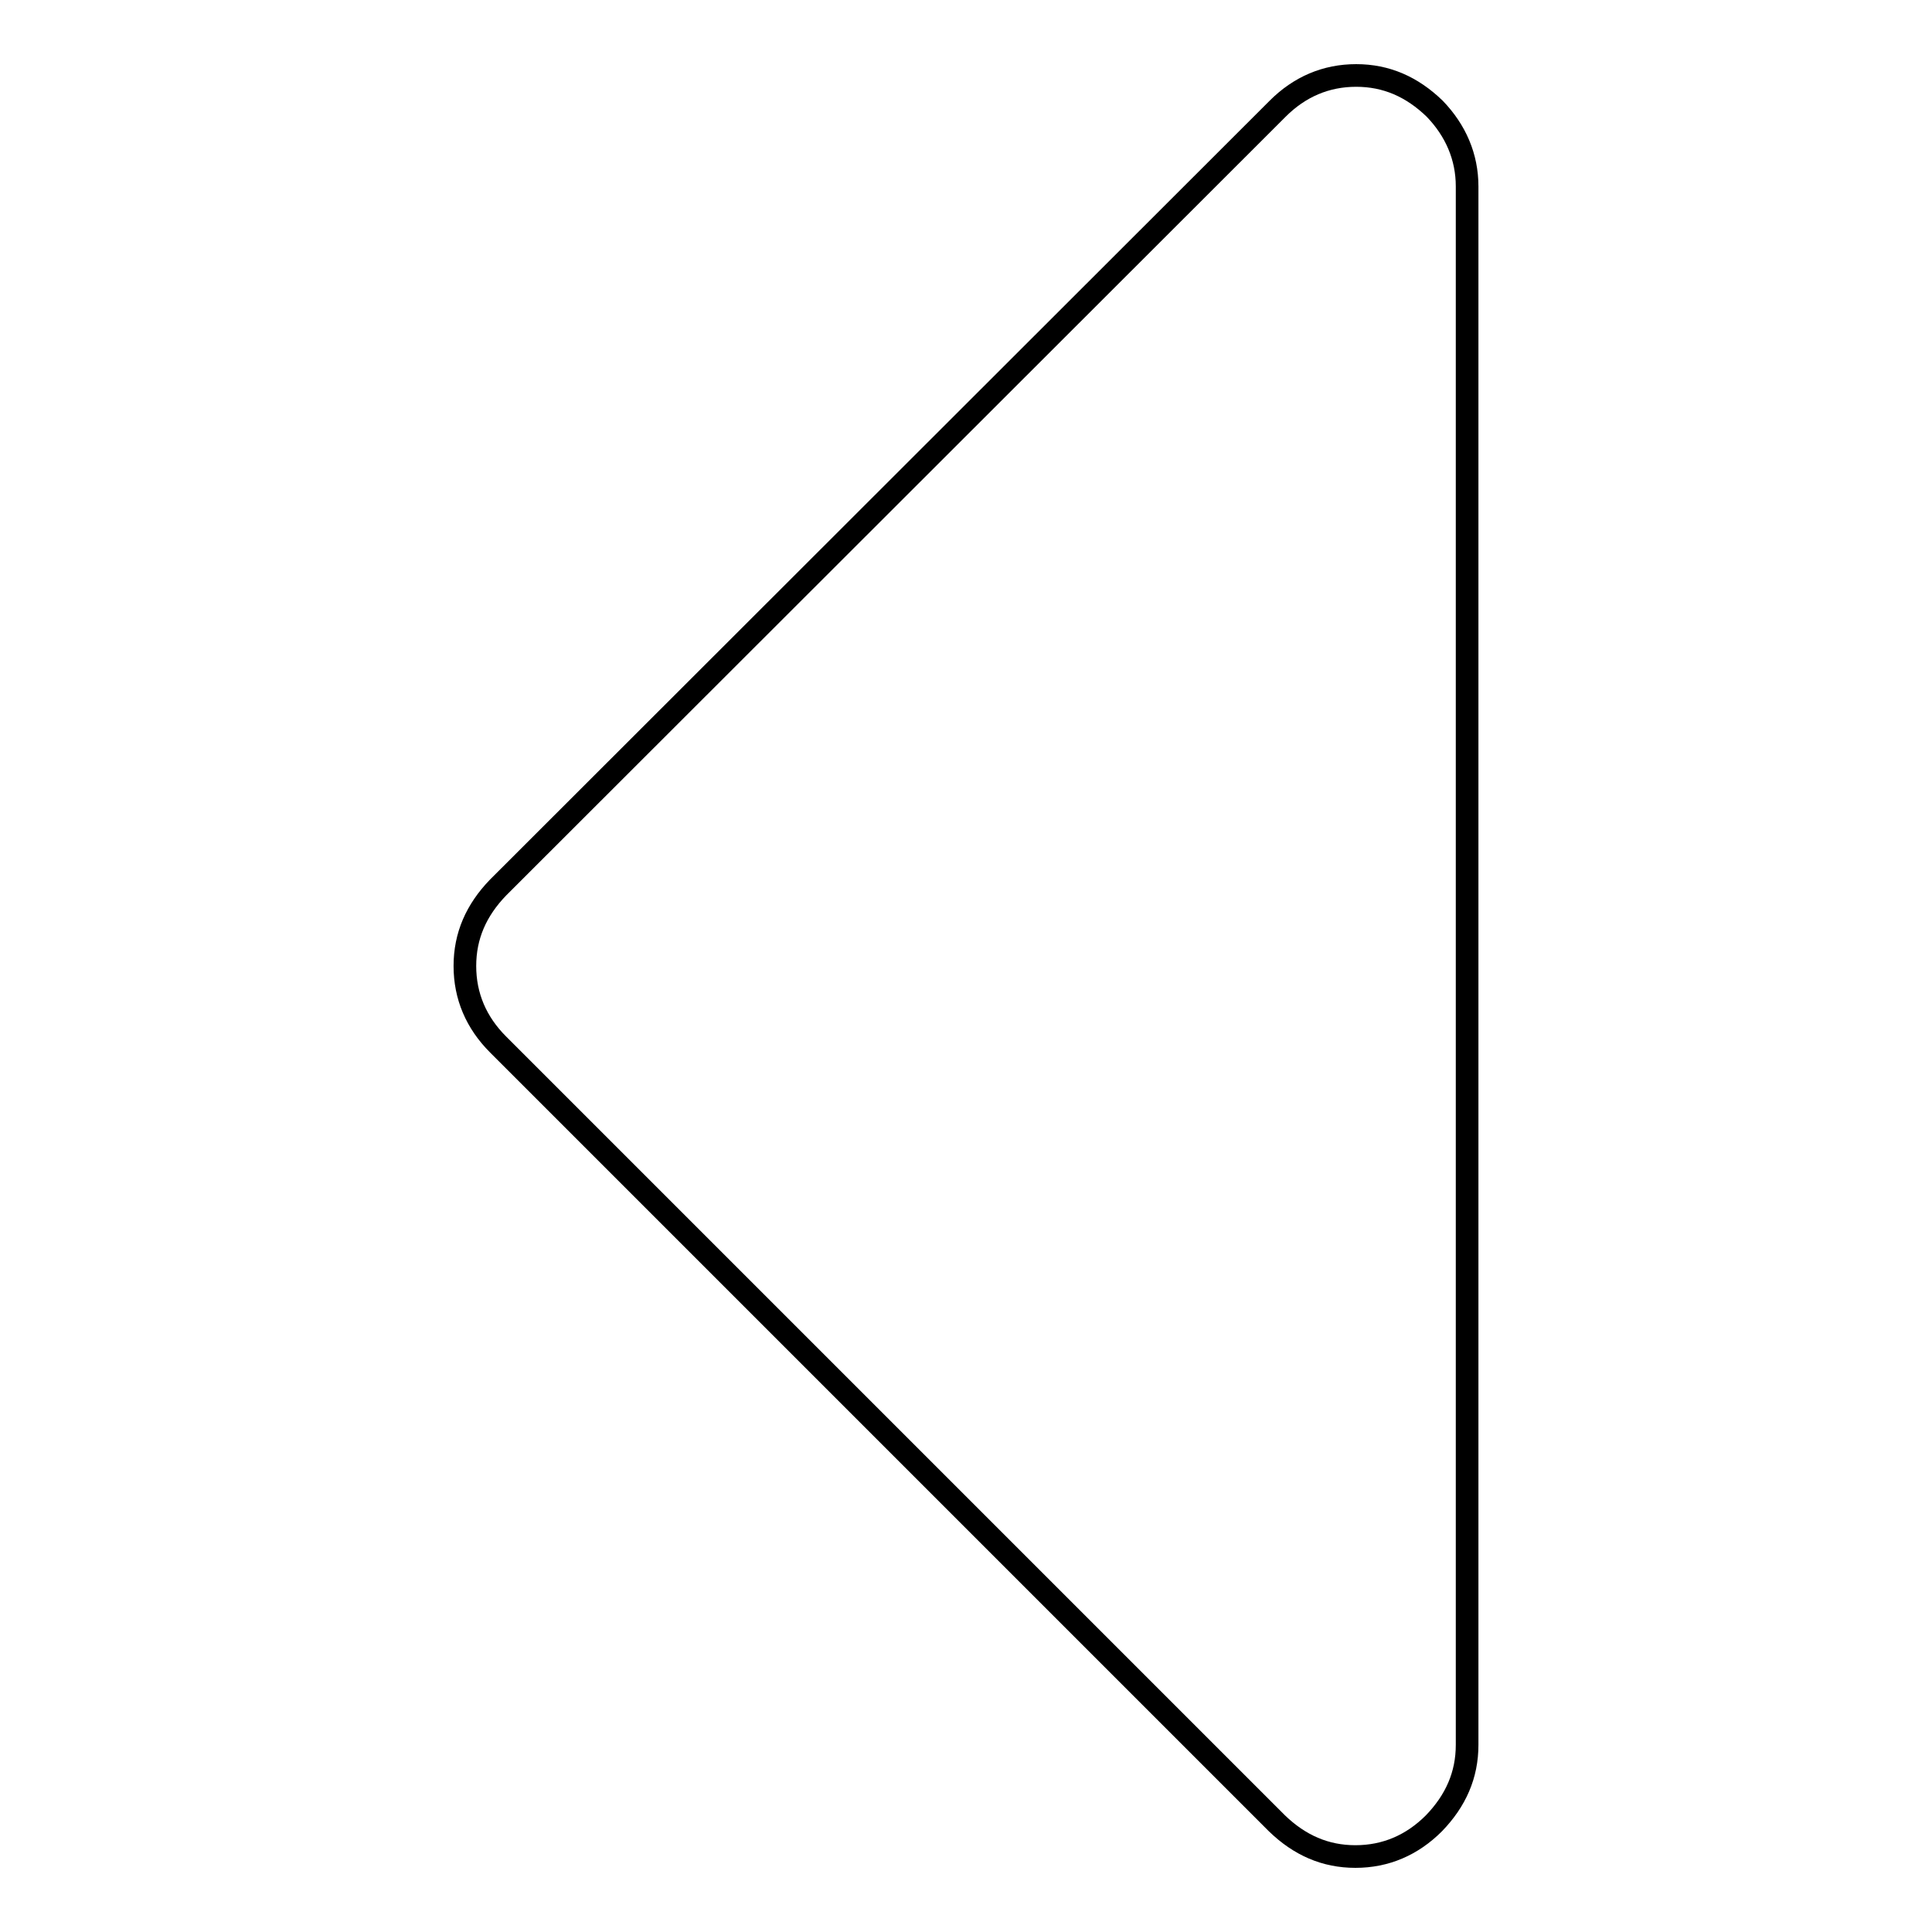
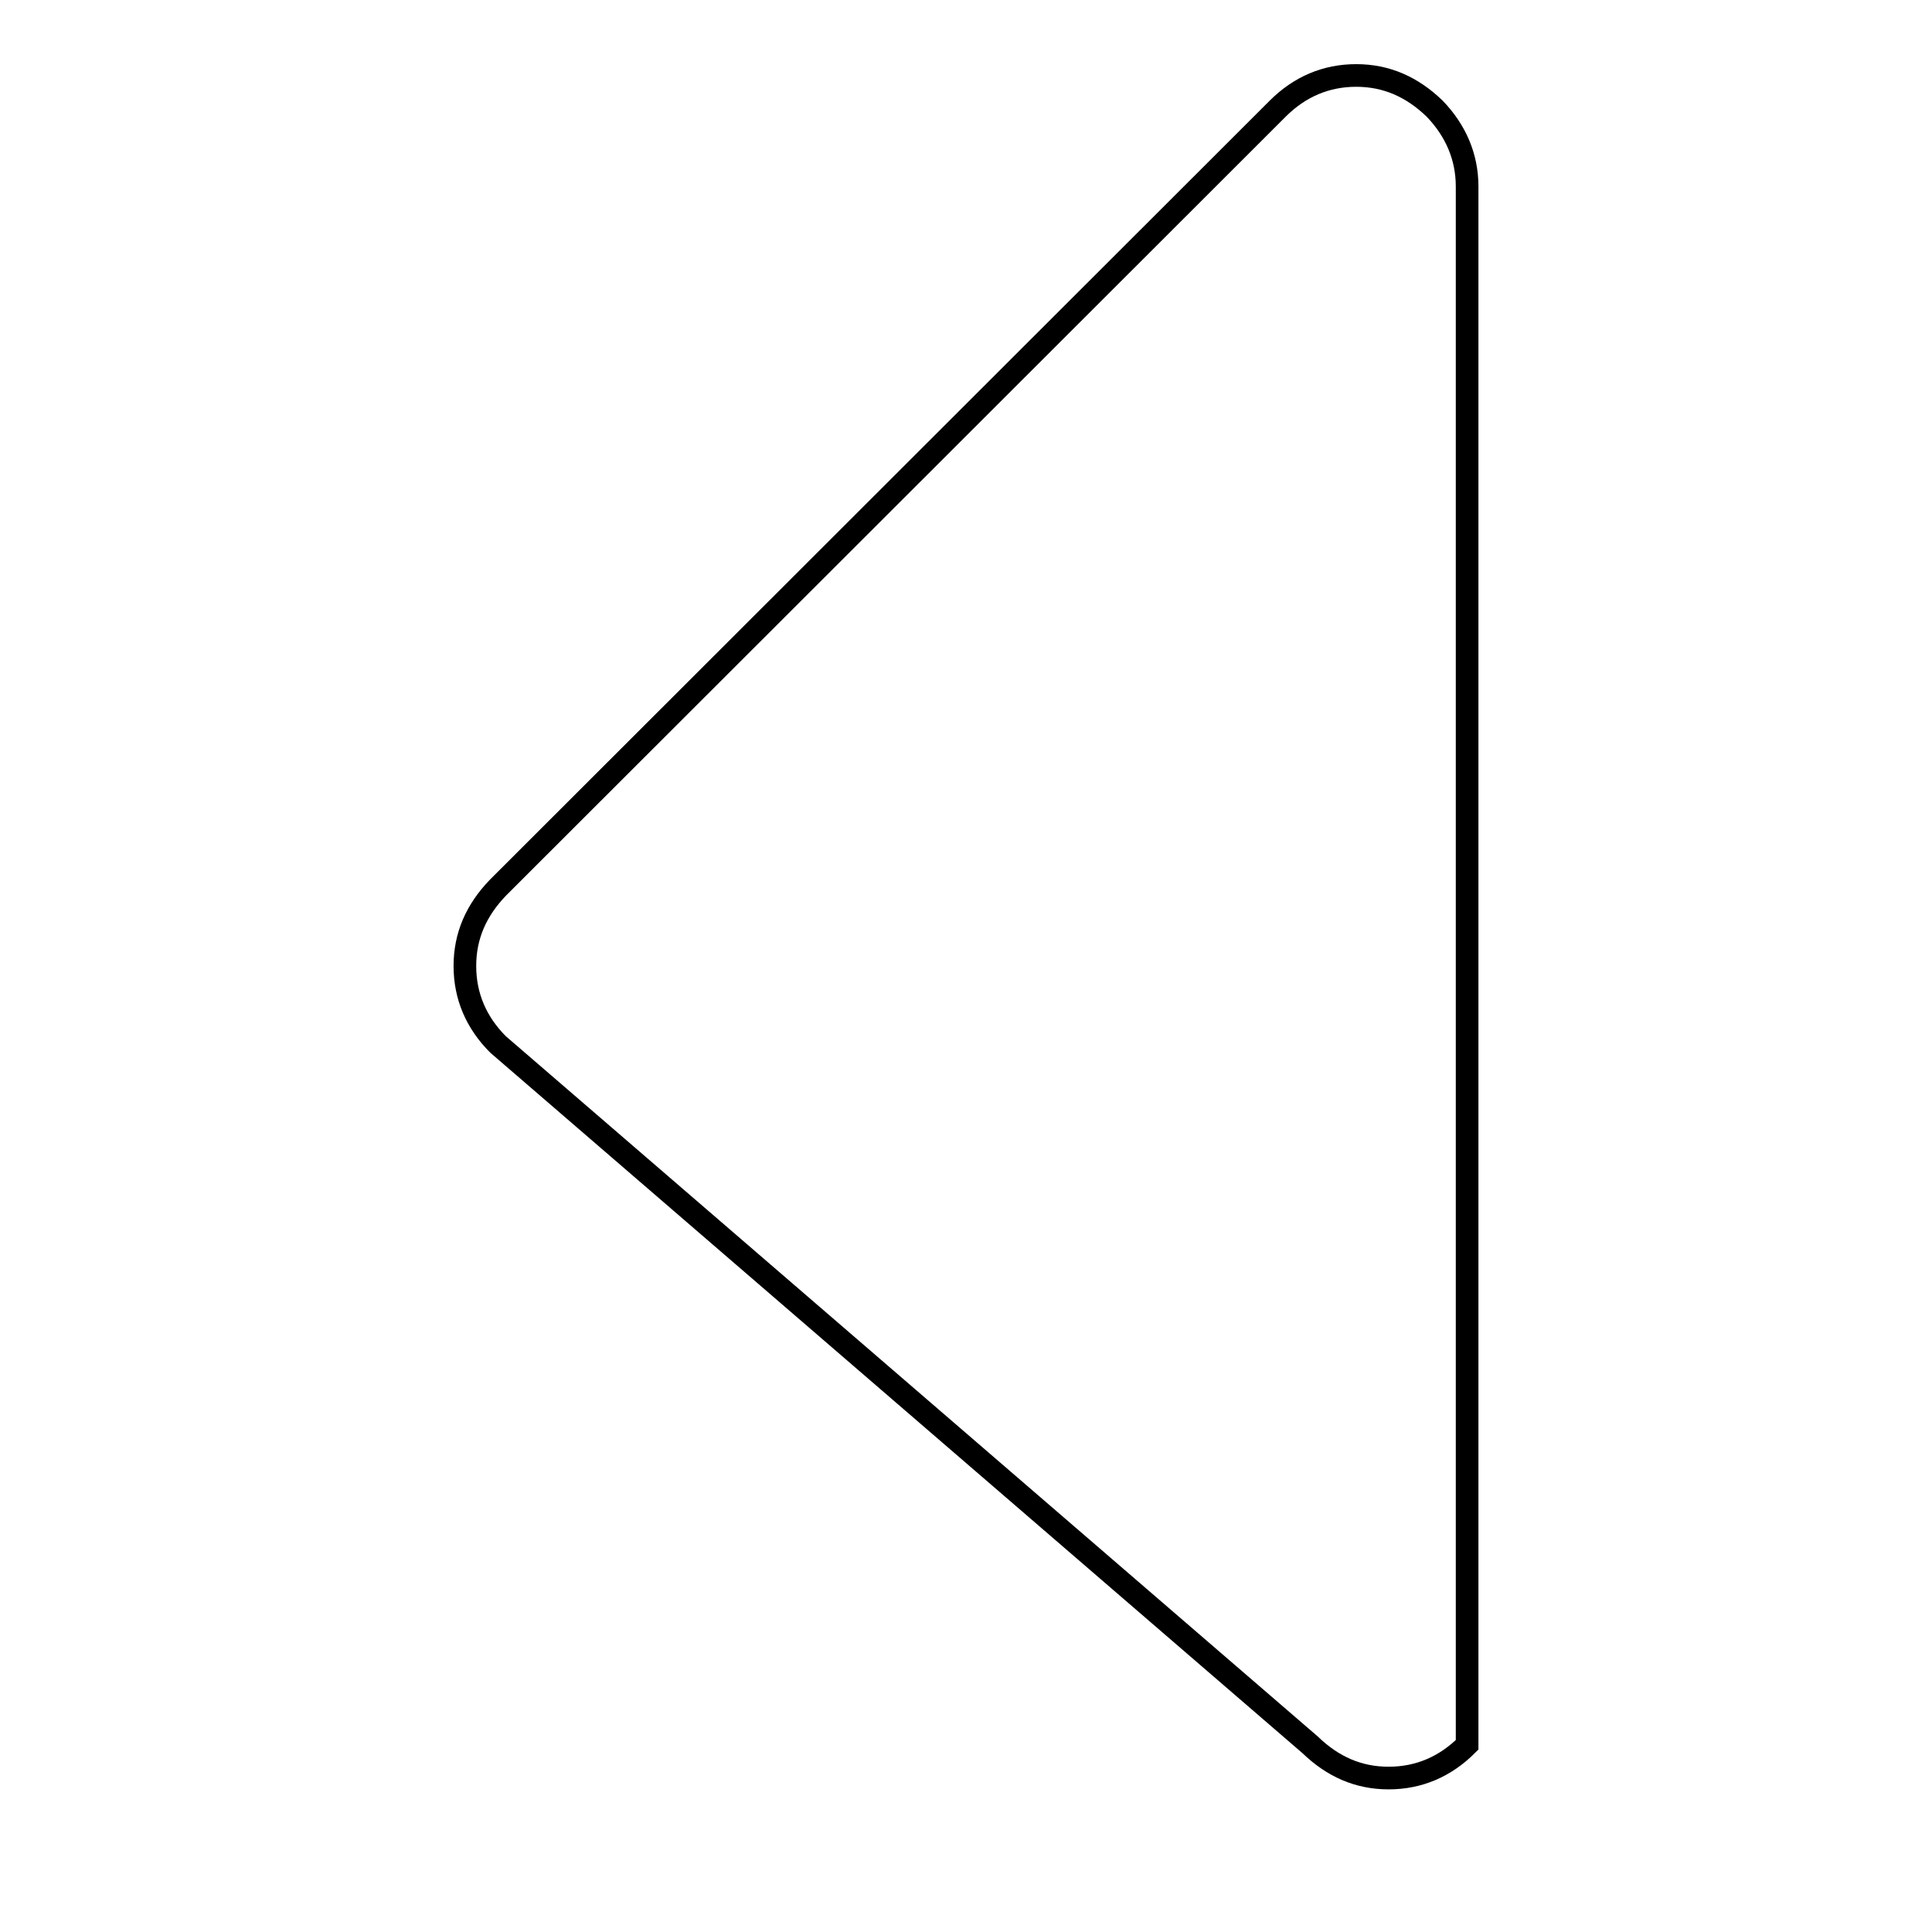
<svg xmlns="http://www.w3.org/2000/svg" version="1.1" x="0px" y="0px" viewBox="0 0 256 256" enable-background="new 0 0 256 256" xml:space="preserve">
  <g>
    <g>
      <g>
-         <path stroke-width="3" fill-opacity="0" stroke="#000000" d="M194.4,24.7v206.5c0,4-1.5,7.4-4.4,10.4c-2.9,2.9-6.4,4.4-10.4,4.4s-7.4-1.5-10.4-4.4L66,138.4c-2.9-2.9-4.4-6.4-4.4-10.4c0-4,1.5-7.4,4.4-10.4L169.3,14.4c2.9-2.9,6.4-4.4,10.4-4.4s7.4,1.5,10.4,4.4C192.9,17.3,194.4,20.8,194.4,24.7z" />
+         <path stroke-width="3" fill-opacity="0" stroke="#000000" d="M194.4,24.7v206.5c-2.9,2.9-6.4,4.4-10.4,4.4s-7.4-1.5-10.4-4.4L66,138.4c-2.9-2.9-4.4-6.4-4.4-10.4c0-4,1.5-7.4,4.4-10.4L169.3,14.4c2.9-2.9,6.4-4.4,10.4-4.4s7.4,1.5,10.4,4.4C192.9,17.3,194.4,20.8,194.4,24.7z" />
      </g>
    </g>
  </g>
</svg>